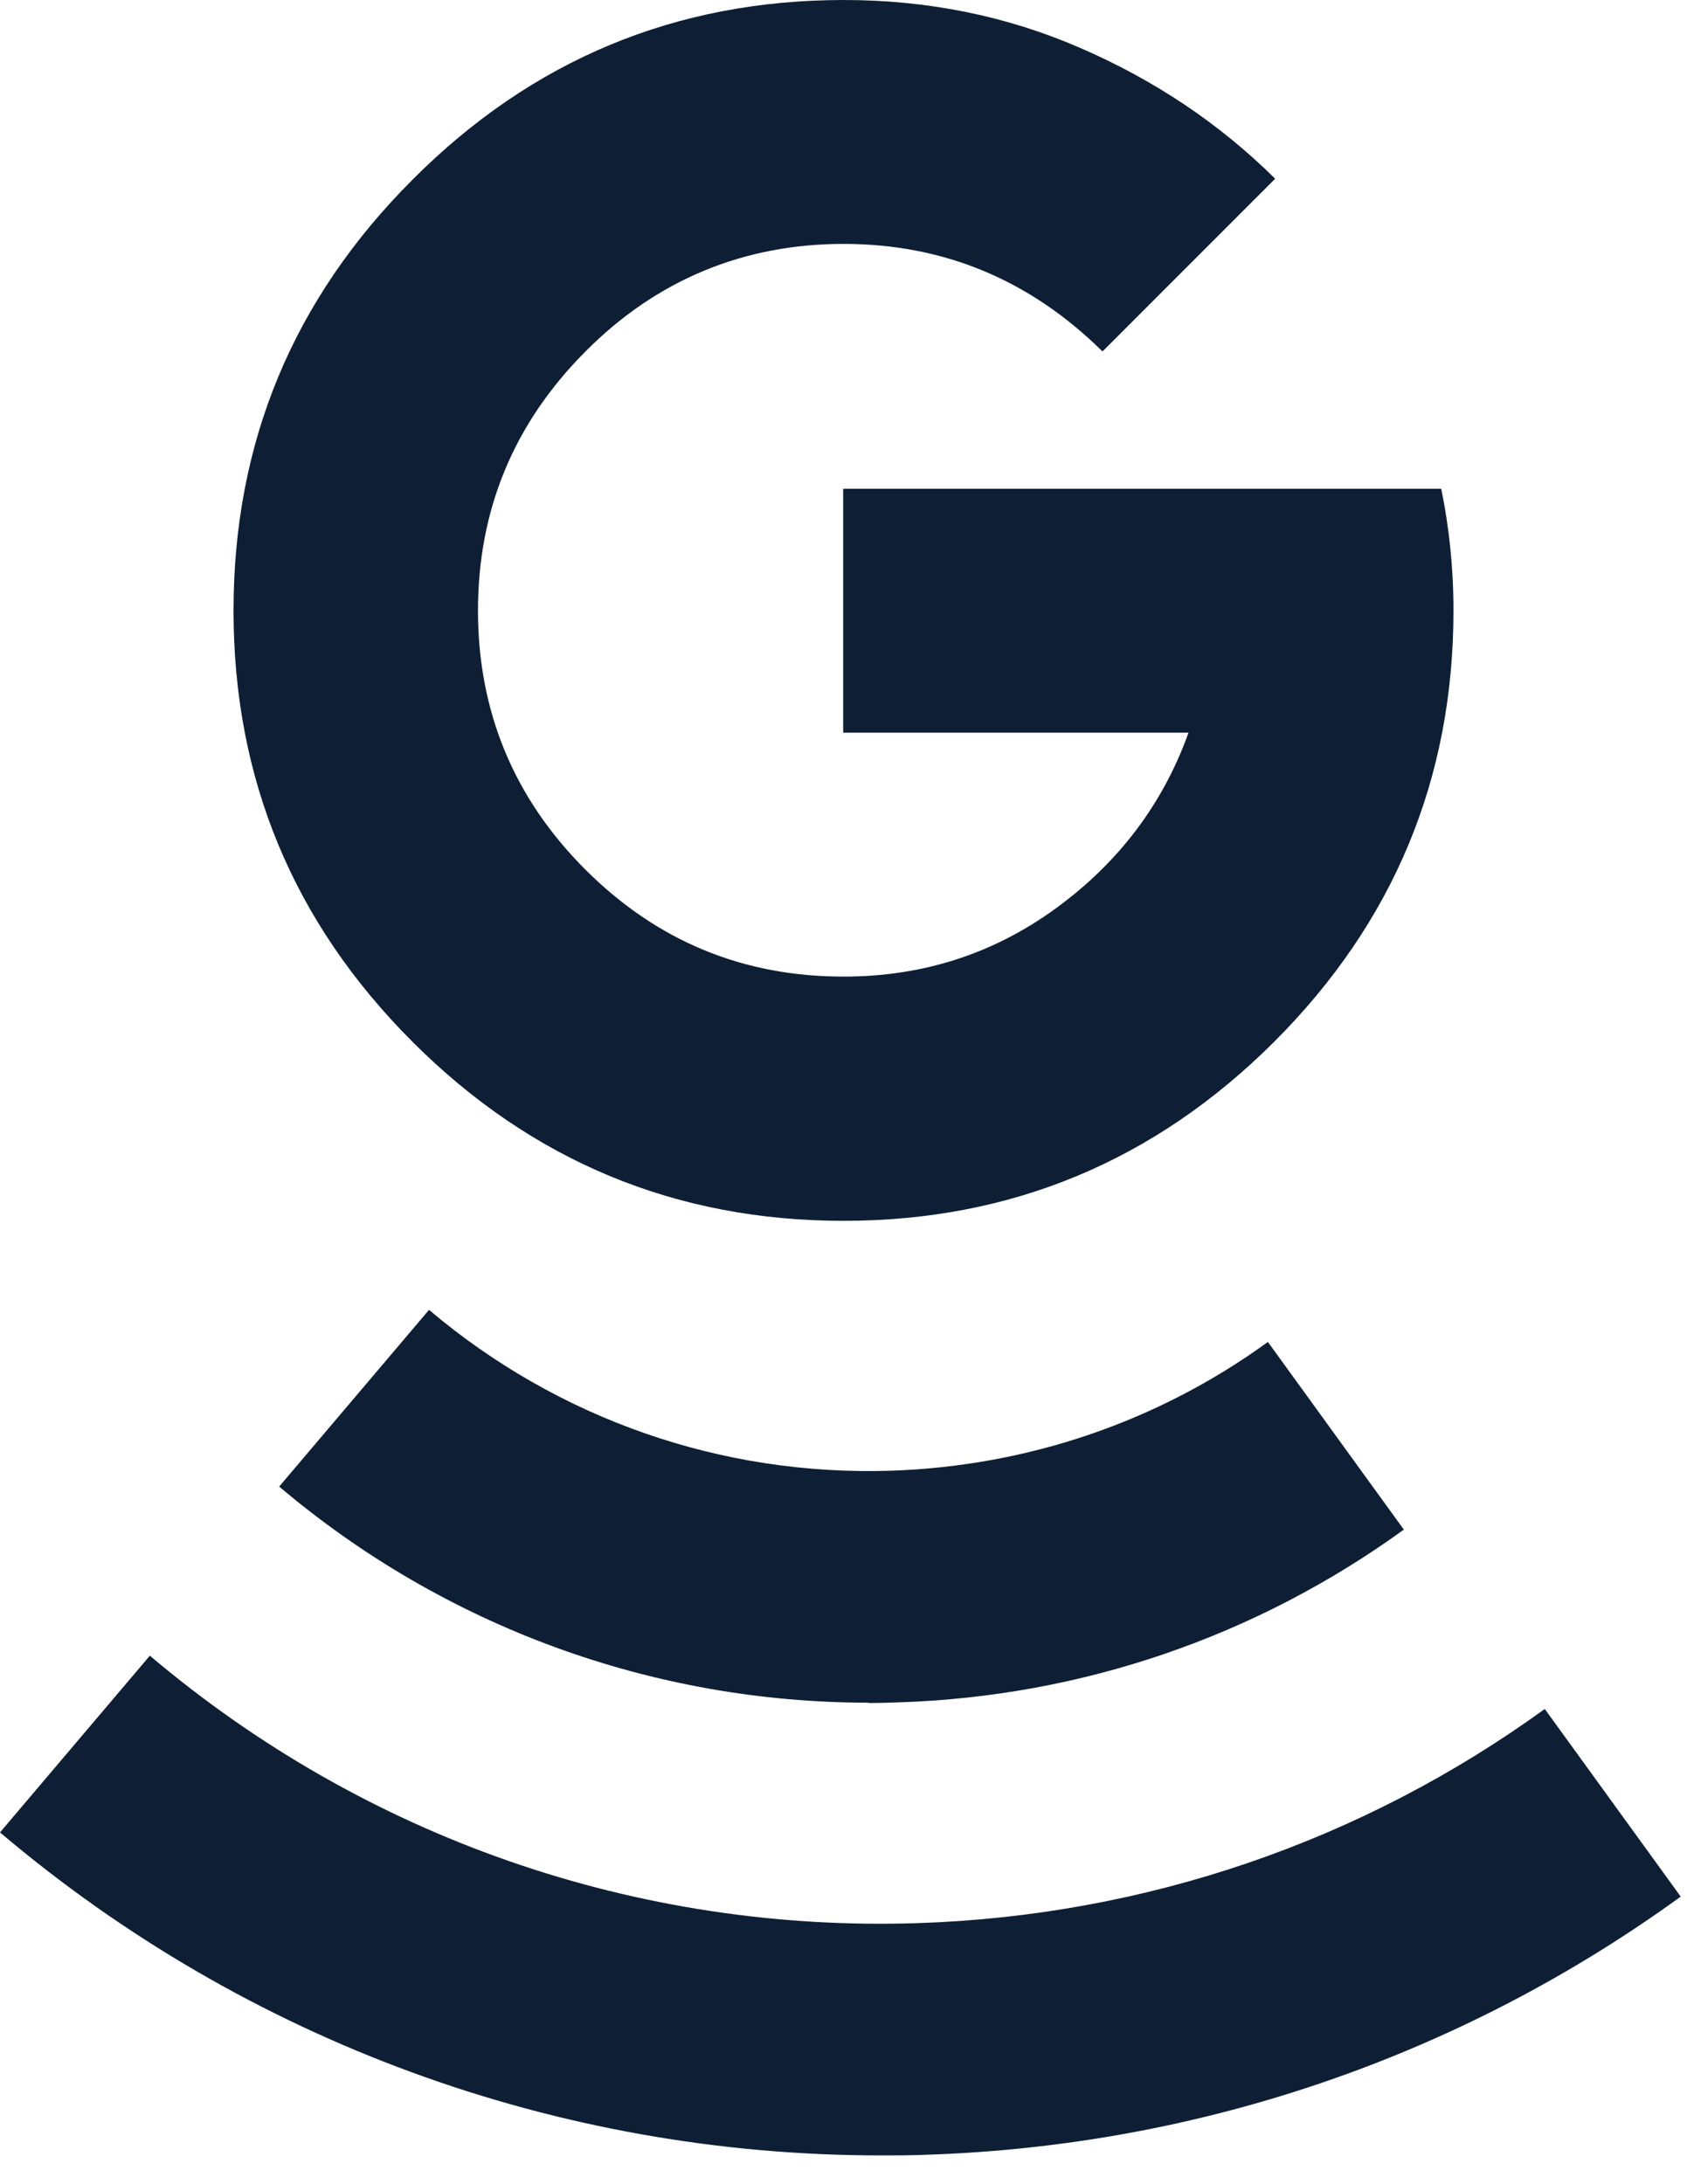
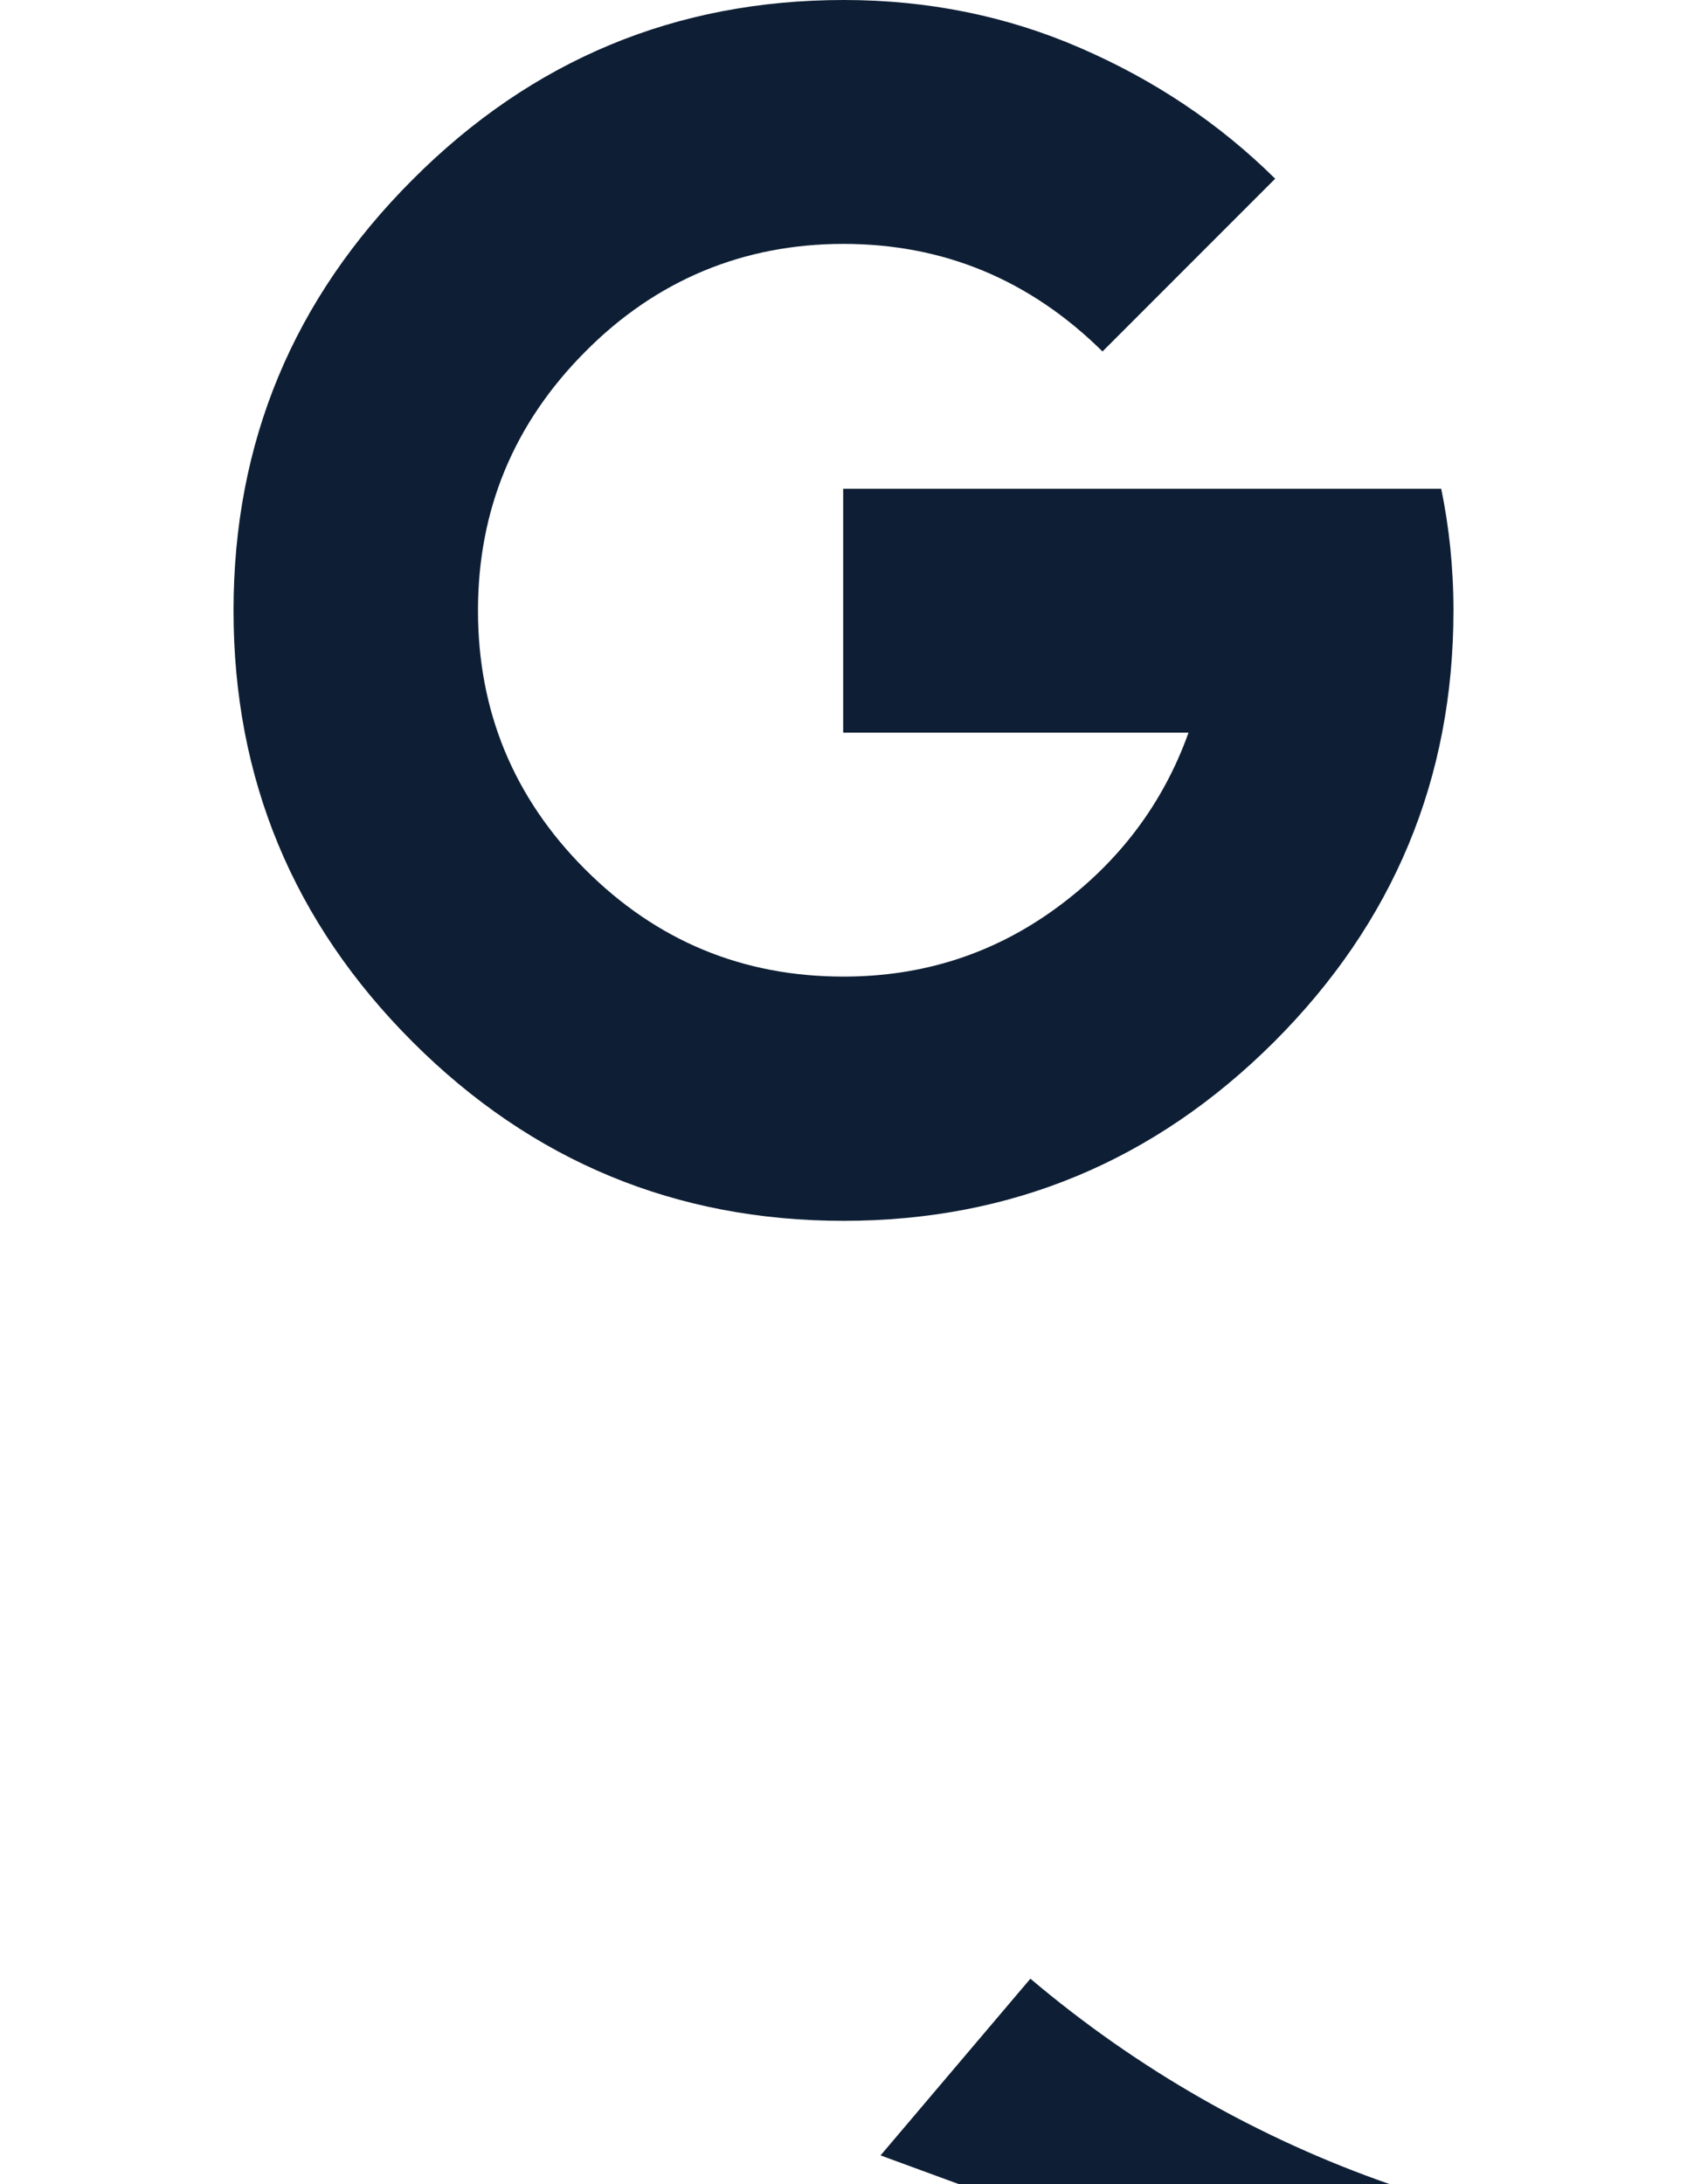
<svg xmlns="http://www.w3.org/2000/svg" viewBox="0 0 51 66" fill="#0e1f35">
  <path d="m32.66,1.45c2.24.97,4.2,2.28,5.89,3.95l-5.22,5.22c-2.2-2.17-4.81-3.25-7.83-3.25s-5.66,1.09-7.81,3.26c-2.16,2.17-3.24,4.78-3.24,7.82s1.08,5.66,3.24,7.82c2.16,2.16,4.76,3.24,7.81,3.24,2.4,0,4.54-.69,6.43-2.07s3.23-3.15,4-5.3h-10.44v-7.37h18.08c.24,1.16.37,2.39.37,3.68,0,5.08-1.81,9.42-5.42,13.03-3.62,3.61-7.96,5.41-13.02,5.41s-9.42-1.8-13.03-5.41c-3.61-3.61-5.41-7.95-5.41-13.03s1.8-9.41,5.41-13.02C16.08,1.81,20.43,0,25.51,0c2.53,0,4.92.48,7.15,1.45Z" />
-   <path d="m26.26,51.45c-6.53,0-12.82-2.3-17.82-6.53l4.53-5.34c3.9,3.3,8.85,5.03,13.98,4.86,4.12-.14,8.06-1.48,11.38-3.89l4.11,5.67c-4.46,3.23-9.73,5.04-15.26,5.22-.31.01-.62.02-.92.02Z" />
-   <path d="m26.62,65.13c-9.75,0-19.16-3.44-26.62-9.76l4.53-5.34c6.49,5.49,14.72,8.37,23.25,8.08,6.85-.23,13.4-2.47,18.92-6.47l4.11,5.67c-6.66,4.83-14.55,7.53-22.8,7.8-.46.02-.92.02-1.38.02Z" />
+   <path d="m26.62,65.13l4.53-5.34c6.49,5.49,14.72,8.37,23.25,8.08,6.85-.23,13.4-2.47,18.92-6.47l4.11,5.67c-6.66,4.83-14.55,7.53-22.8,7.8-.46.02-.92.02-1.38.02Z" />
</svg>